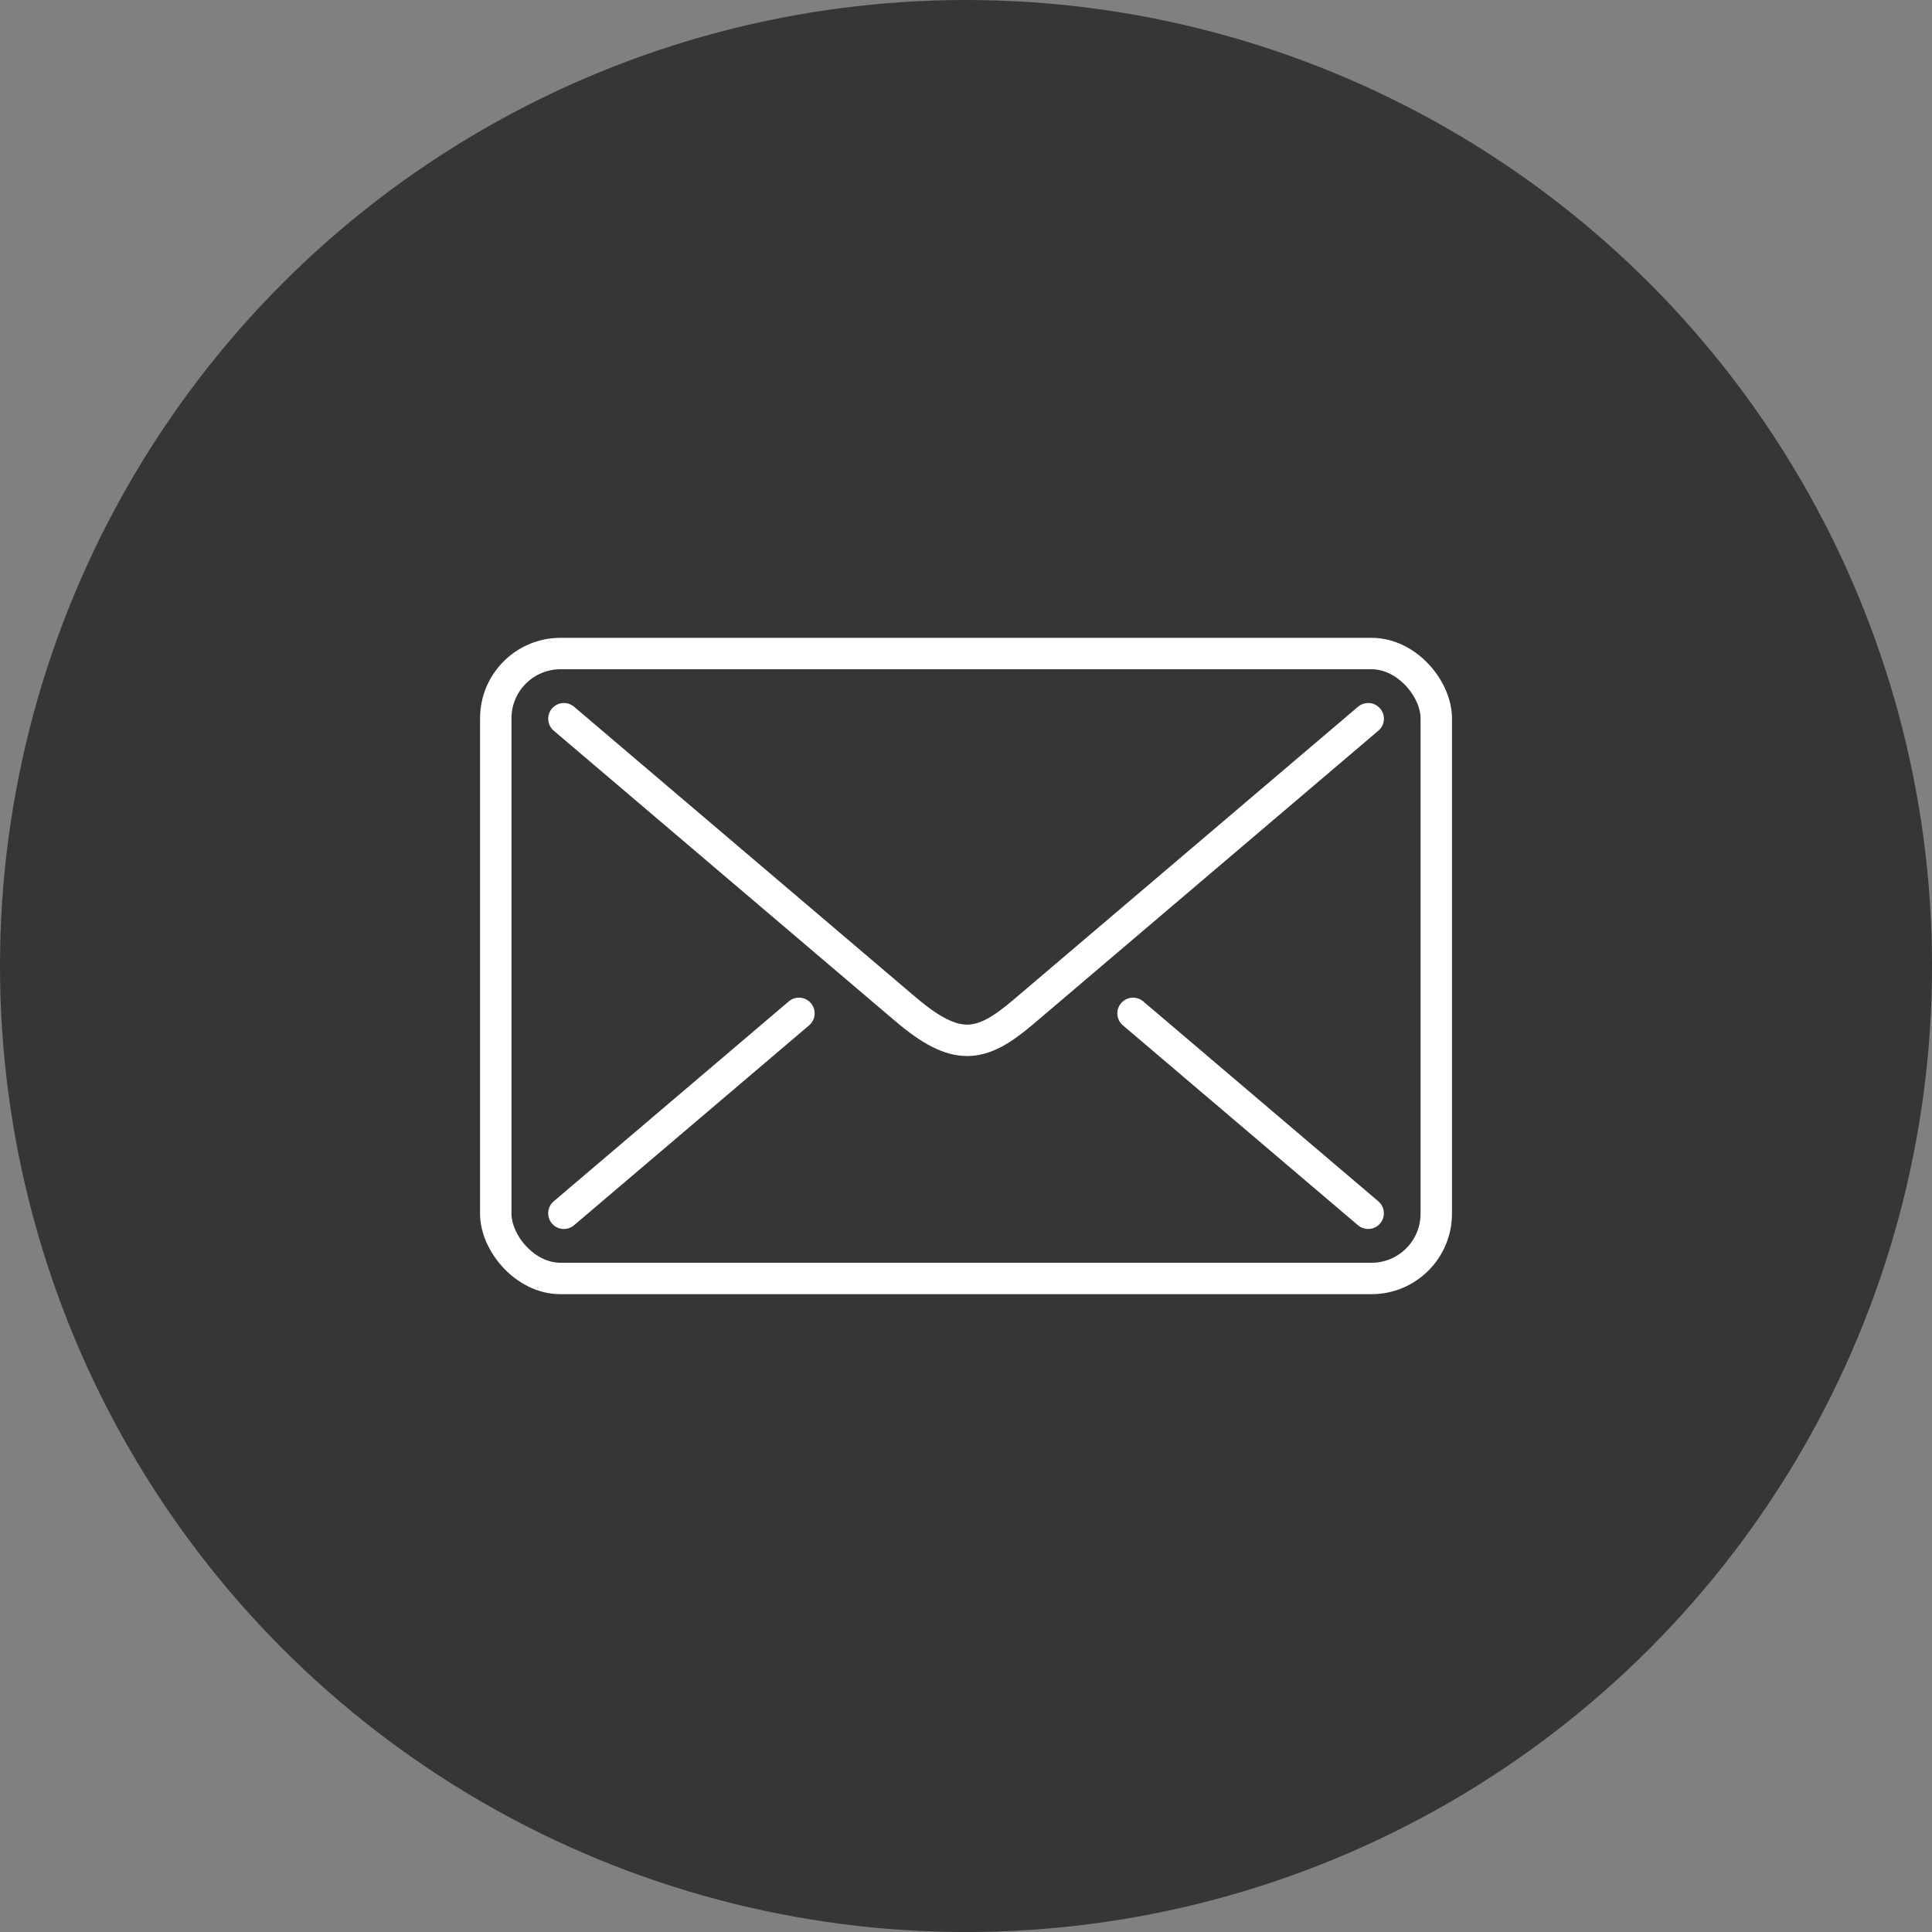
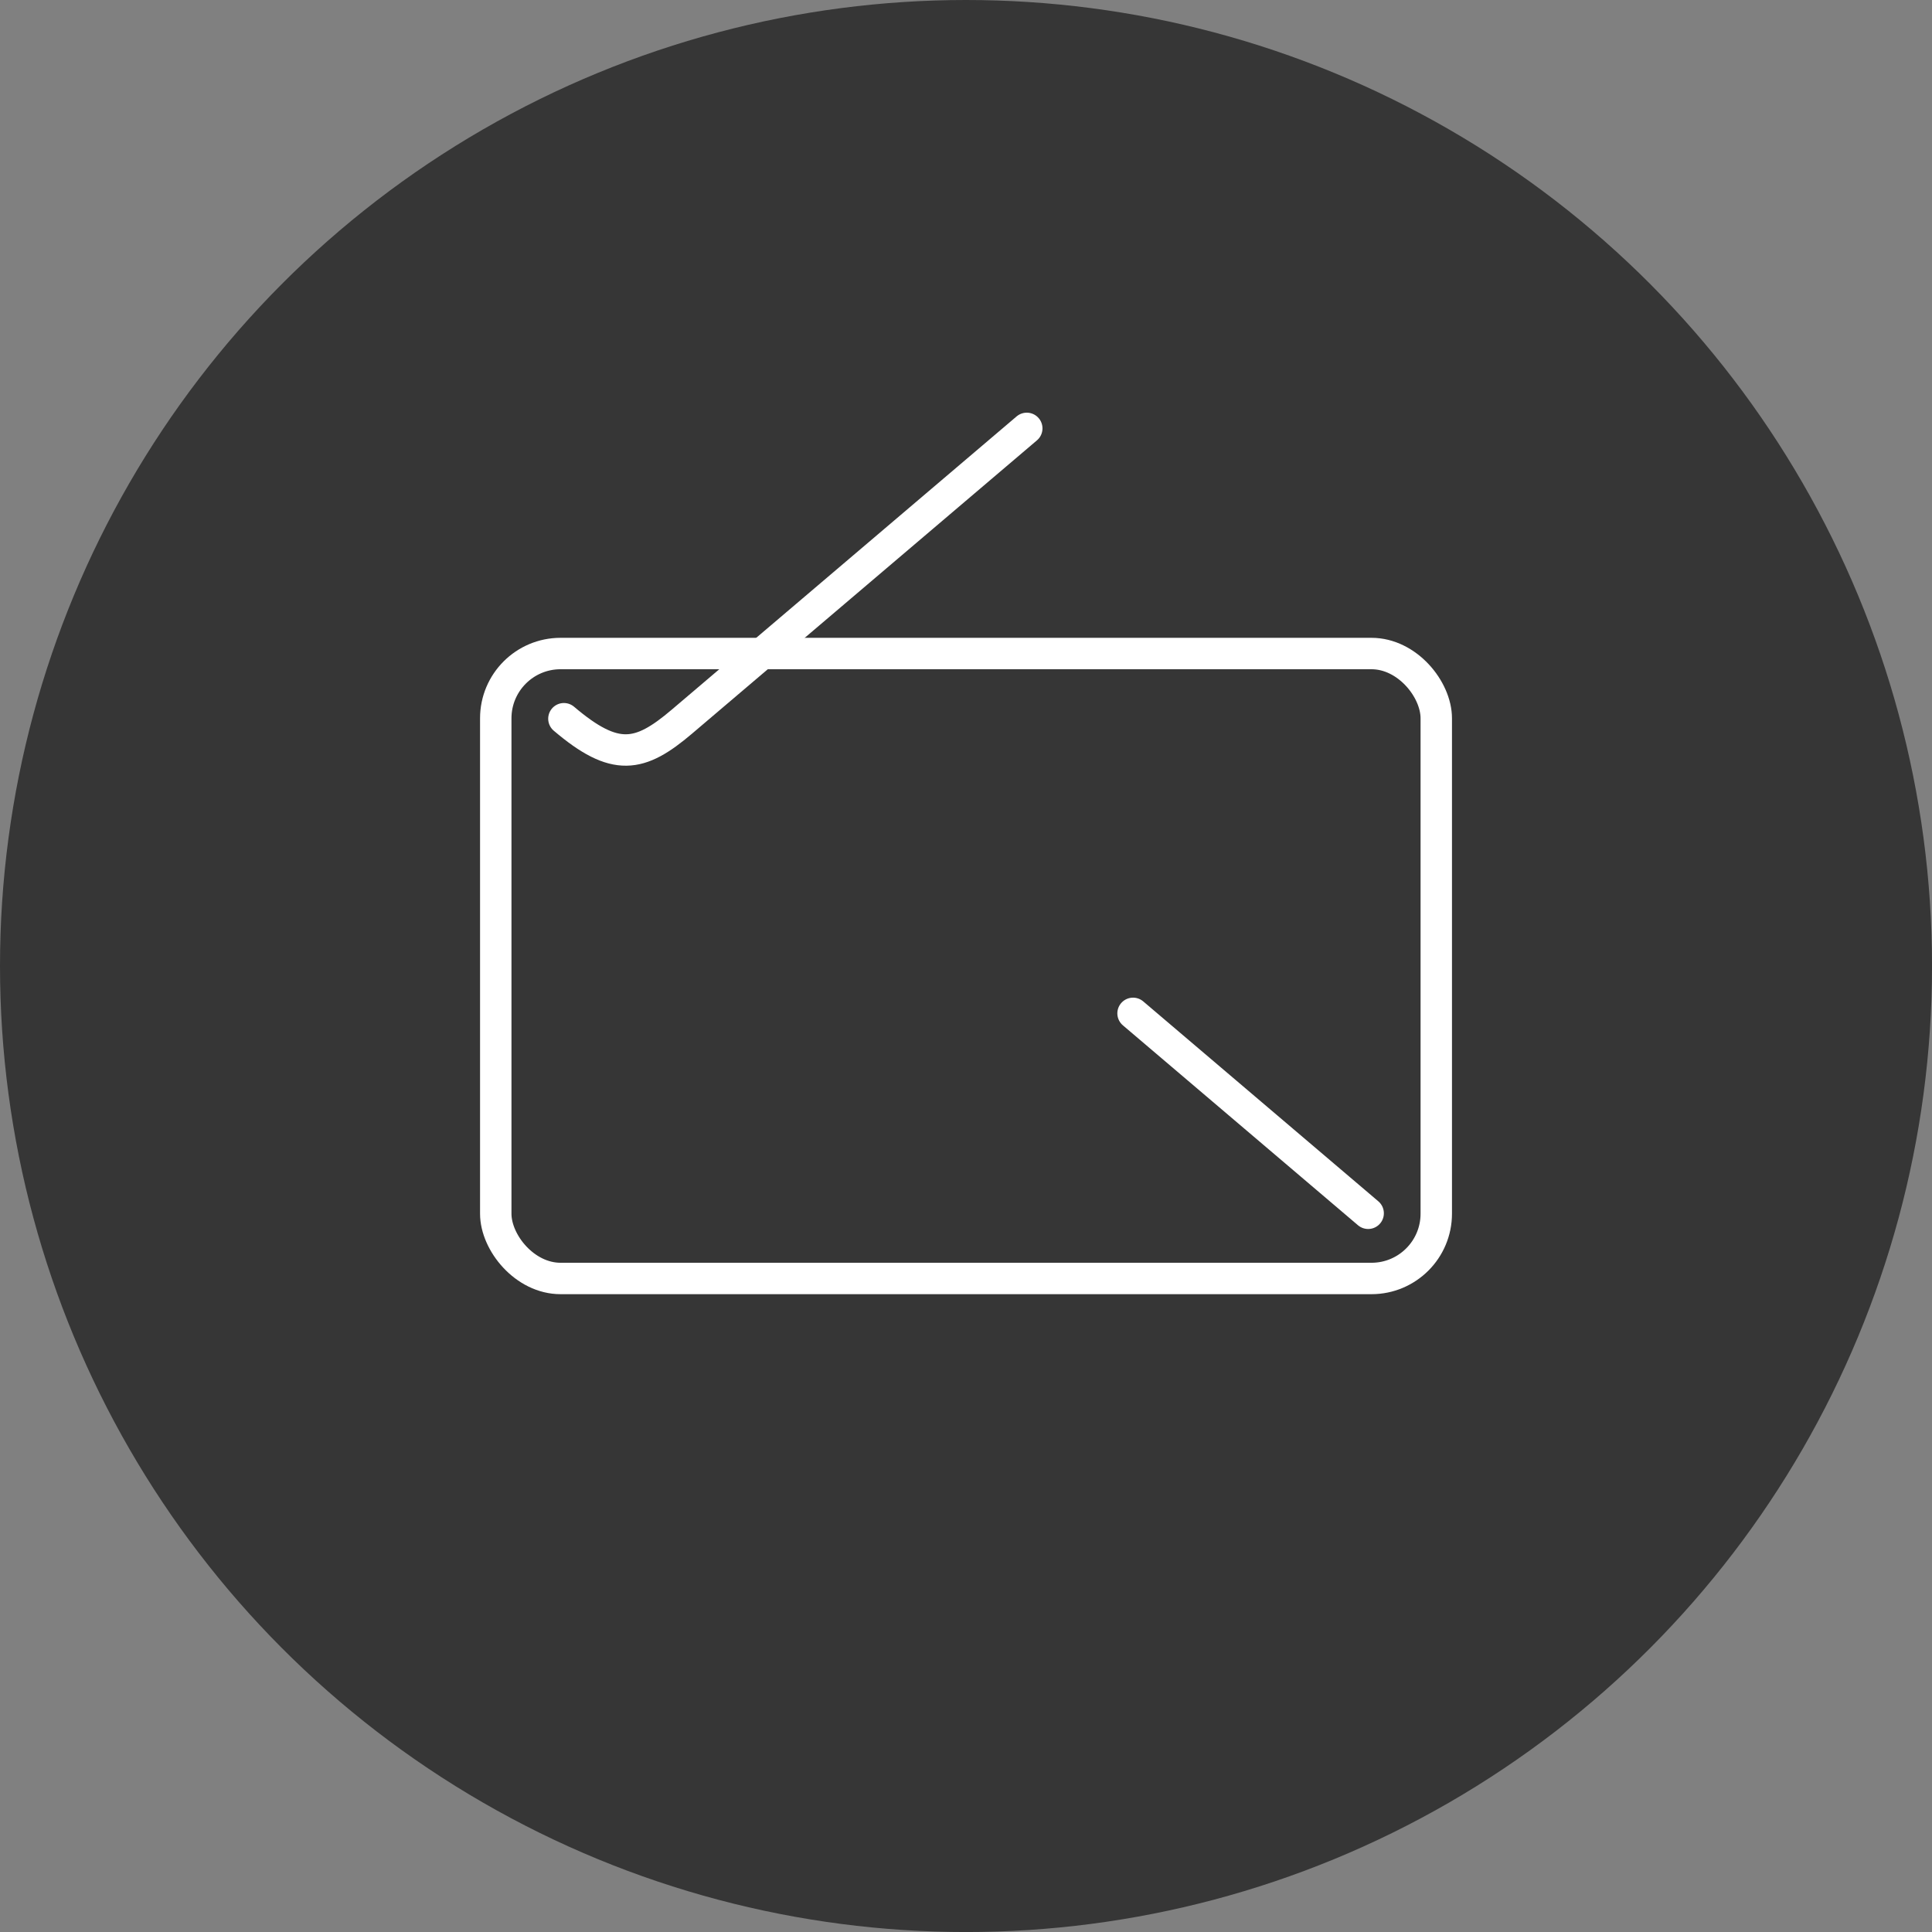
<svg xmlns="http://www.w3.org/2000/svg" width="61.499" height="61.499">
  <rect width="100%" height="100%" fill="#808080" stroke="none" />
  <g transform="translate(-929.25 -3068.761)">
    <circle data-name="楕円形 1" cx="30.75" cy="30.75" r="30.75" transform="translate(929.25 3068.761)" fill="#363636" />
    <g data-name="グループ 9" fill="none" stroke="#fff">
      <rect data-name="長方形 5" width="29.938" height="19.893" rx="2.062" transform="translate(945.031 3089.564)" stroke-miterlimit="10" />
-       <path data-name="パス 12" d="M947.2 3091.639l10.868 9.242c1.633 1.388 2.413 1.235 3.754.095l10.98-9.337" stroke-linecap="round" stroke-linejoin="round" />
+       <path data-name="パス 12" d="M947.2 3091.639c1.633 1.388 2.413 1.235 3.754.095l10.98-9.337" stroke-linecap="round" stroke-linejoin="round" />
      <g data-name="グループ 8" stroke-linecap="round" stroke-linejoin="round">
        <path data-name="線 1" d="M972.801 3107.382l-7.484-6.364" />
-         <path data-name="線 2" d="M954.682 3101.018l-7.483 6.364" />
      </g>
    </g>
  </g>
</svg>